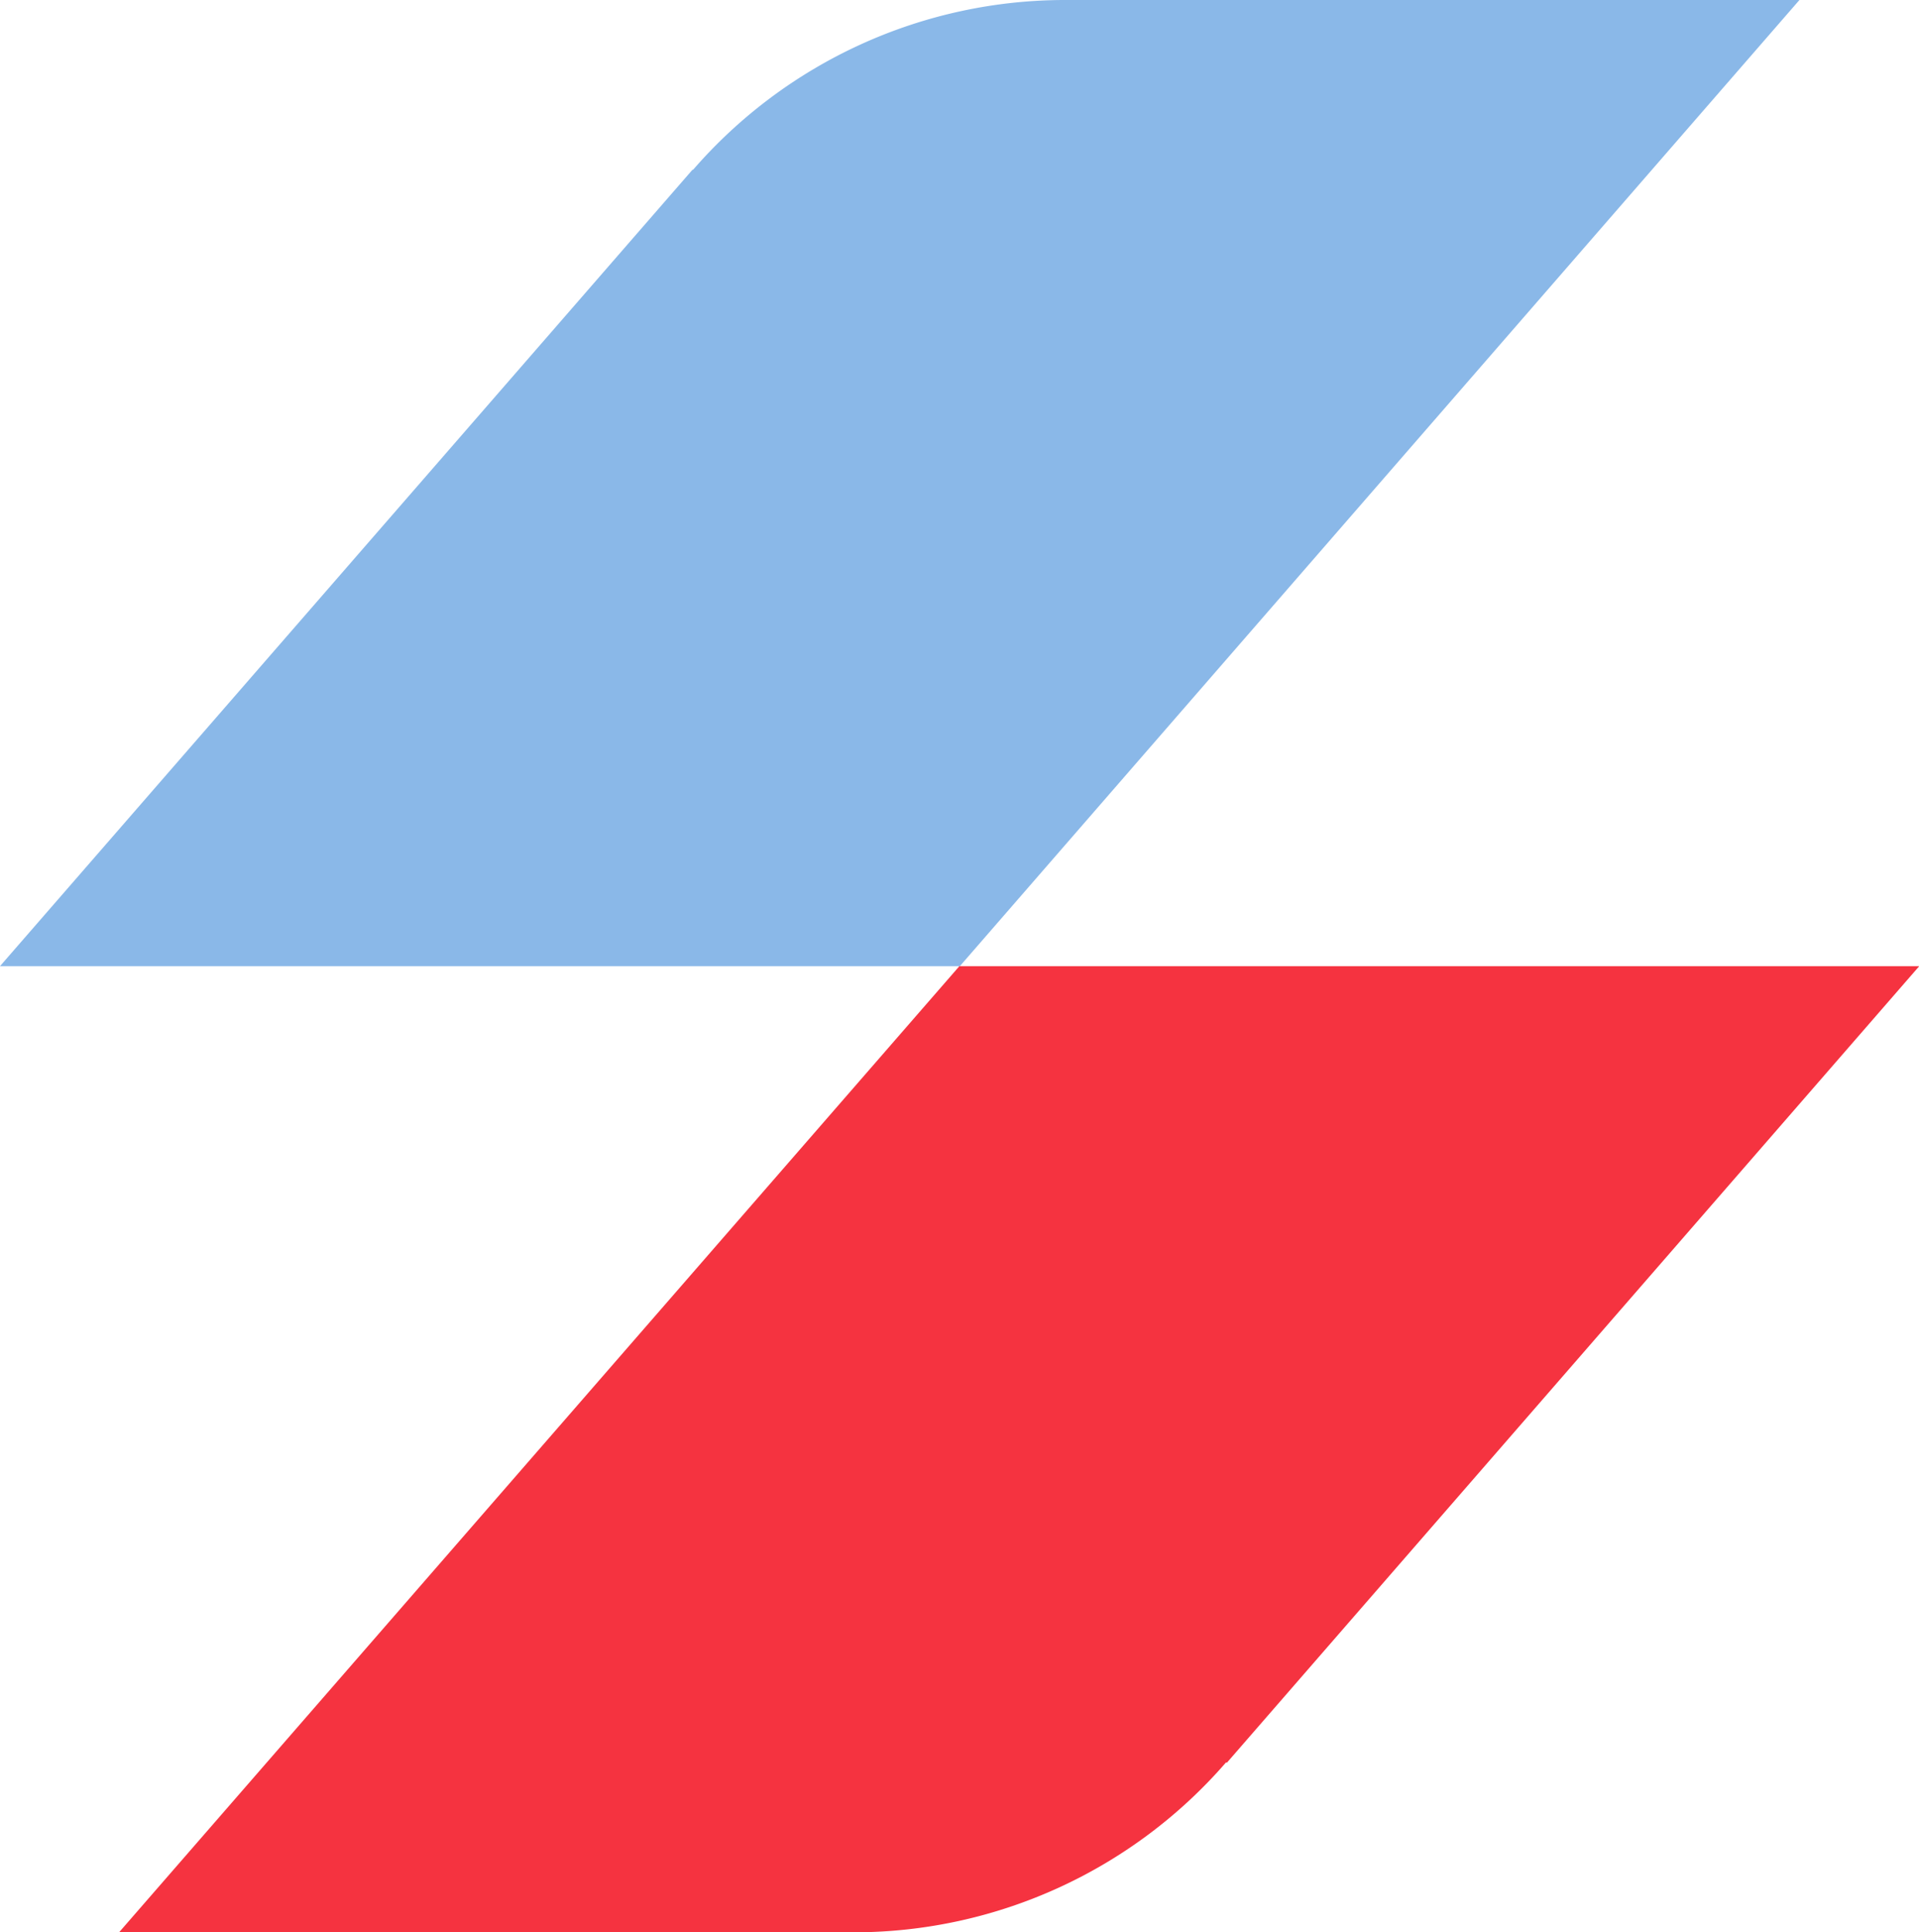
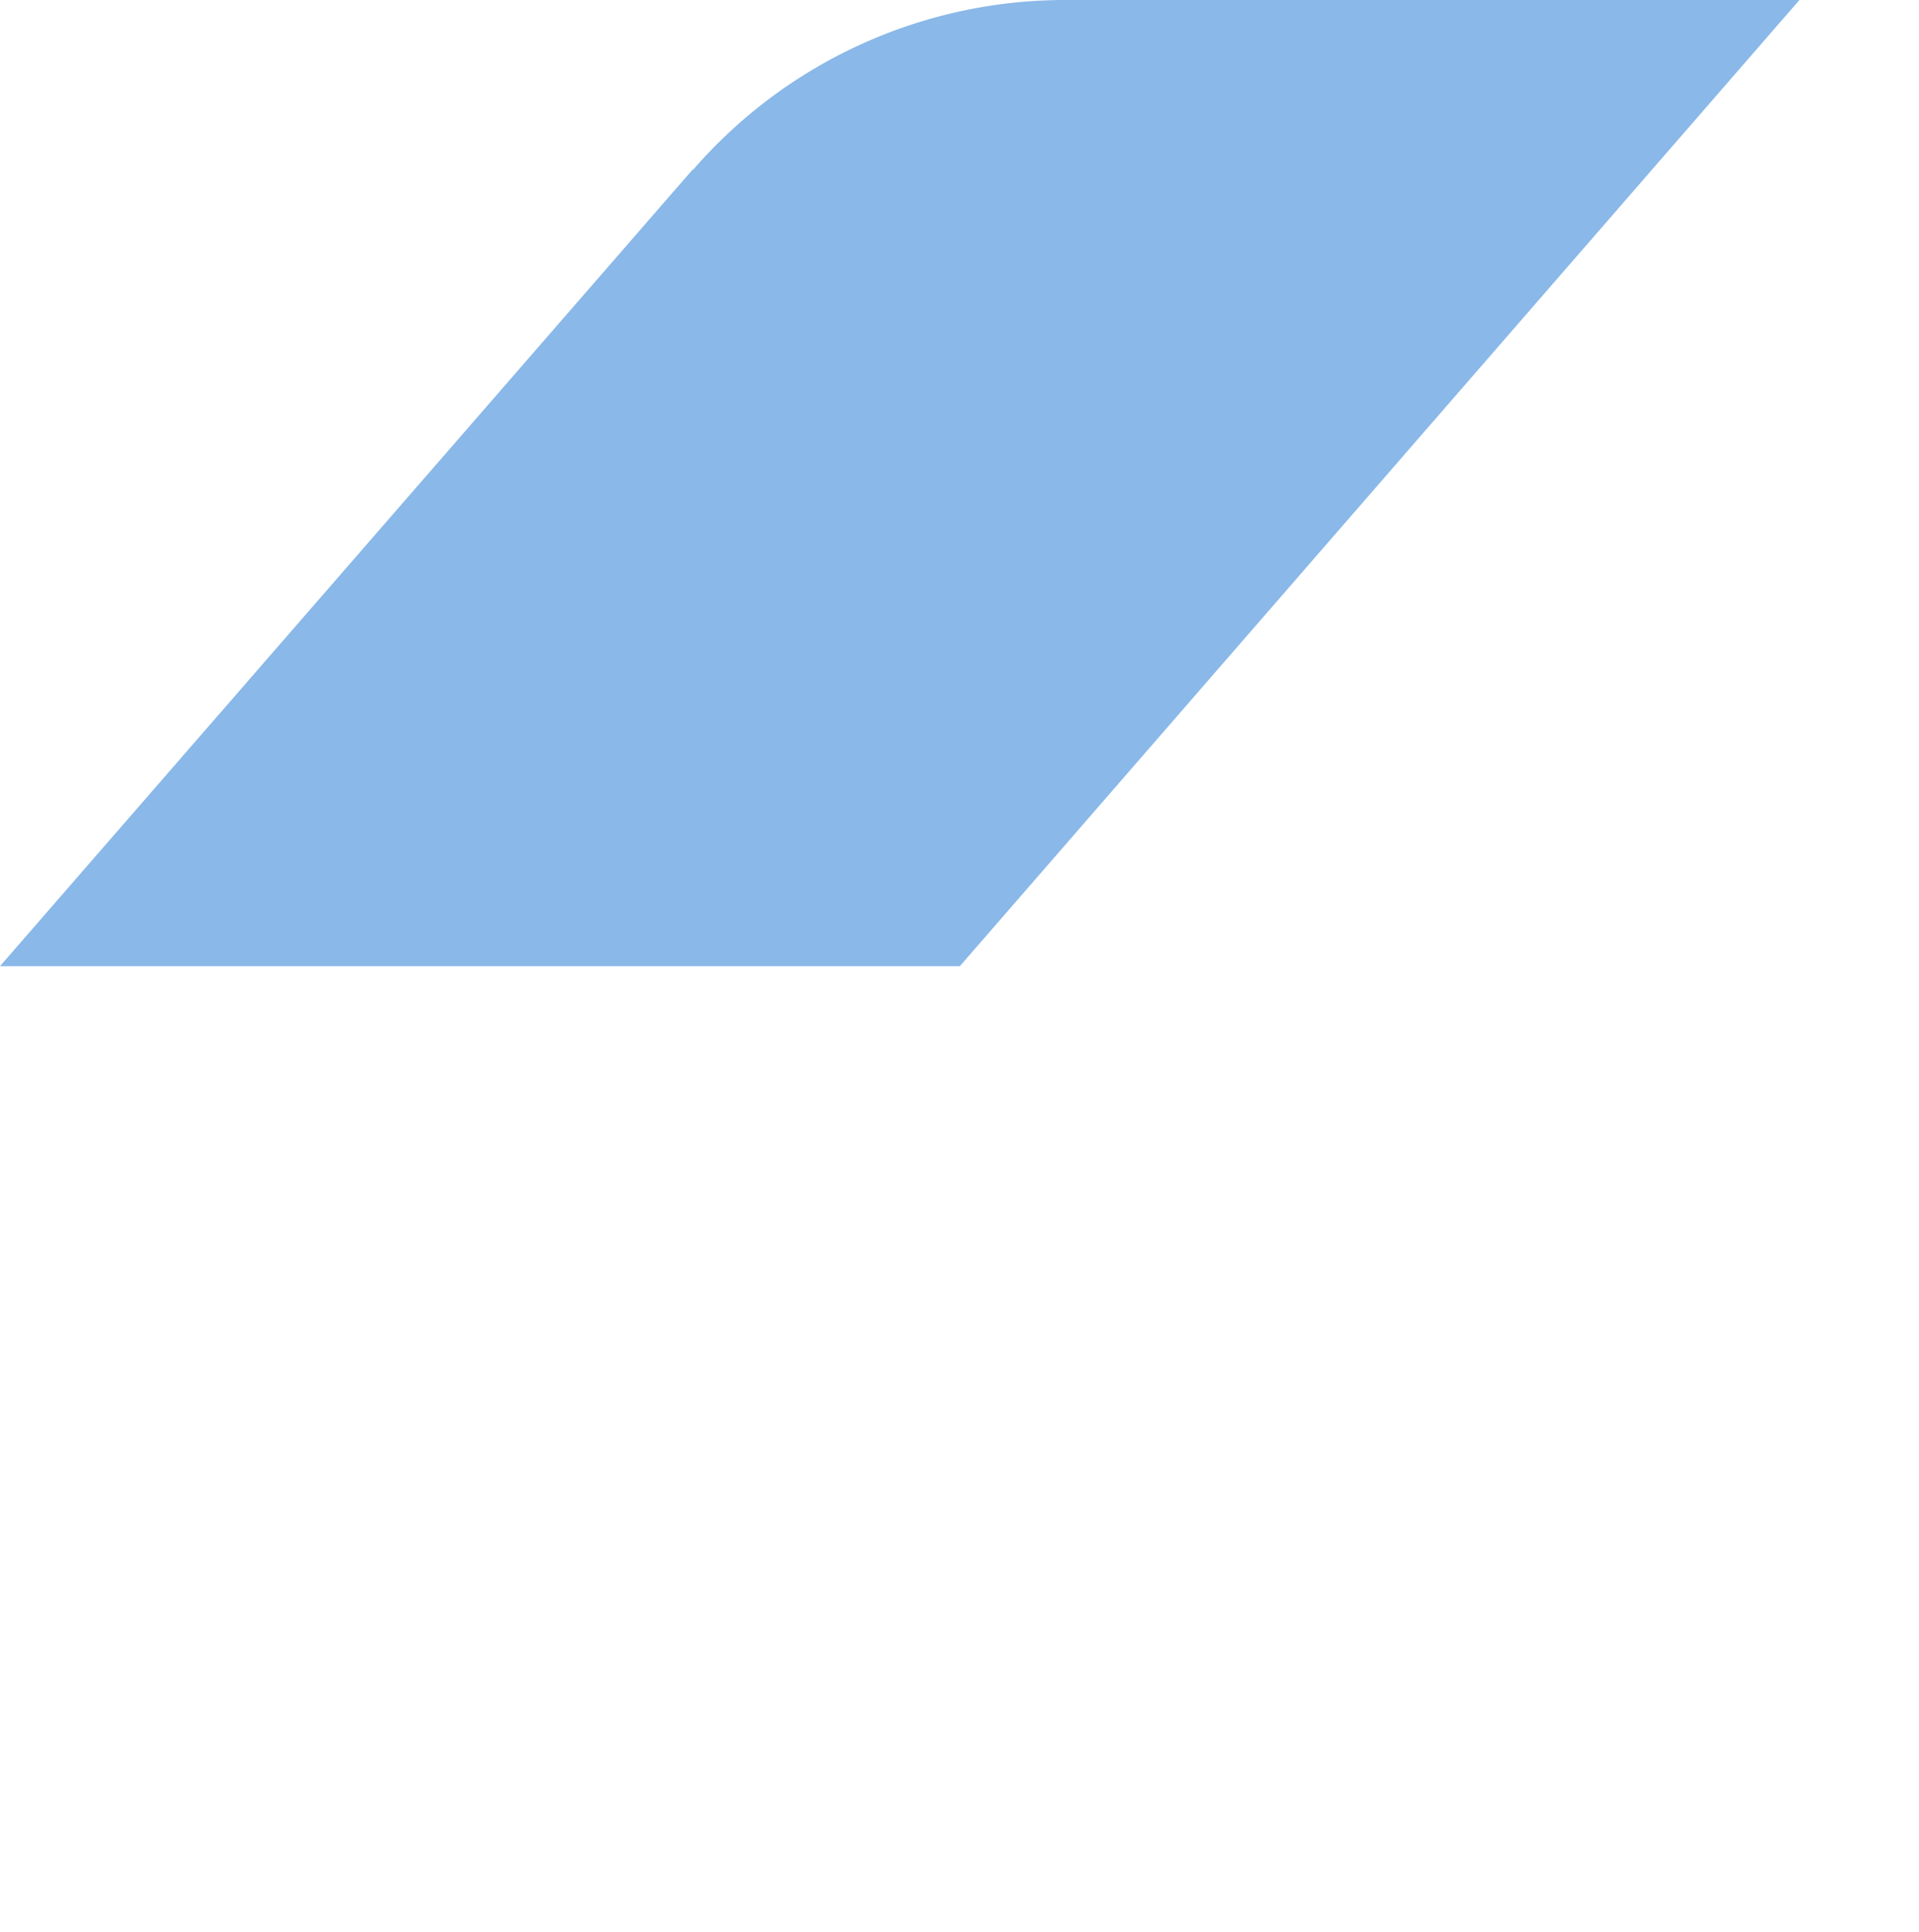
<svg xmlns="http://www.w3.org/2000/svg" id="Layer_1" data-name="Layer 1" viewBox="0 0 78.97 79.52">
  <defs>
    <style>      .cls-1 {        fill: #8ab8e8;      }      .cls-2 {        fill: #f53340;      }    </style>
  </defs>
  <path id="Caminho_137" data-name="Caminho 137" class="cls-1" d="M38.61,17.26,10.1,50.05H49.6L84.15,10.29H53.91a20.27,20.27,0,0,0-15.3,7" transform="translate(-10.1 -10.29)" />
-   <path id="Caminho_138" data-name="Caminho 138" class="cls-2" d="M60.58,82.84l28.5-32.79H49.58L15,89.81H45.27a20.28,20.28,0,0,0,15.29-7" transform="translate(-10.1 -10.29)" />
</svg>